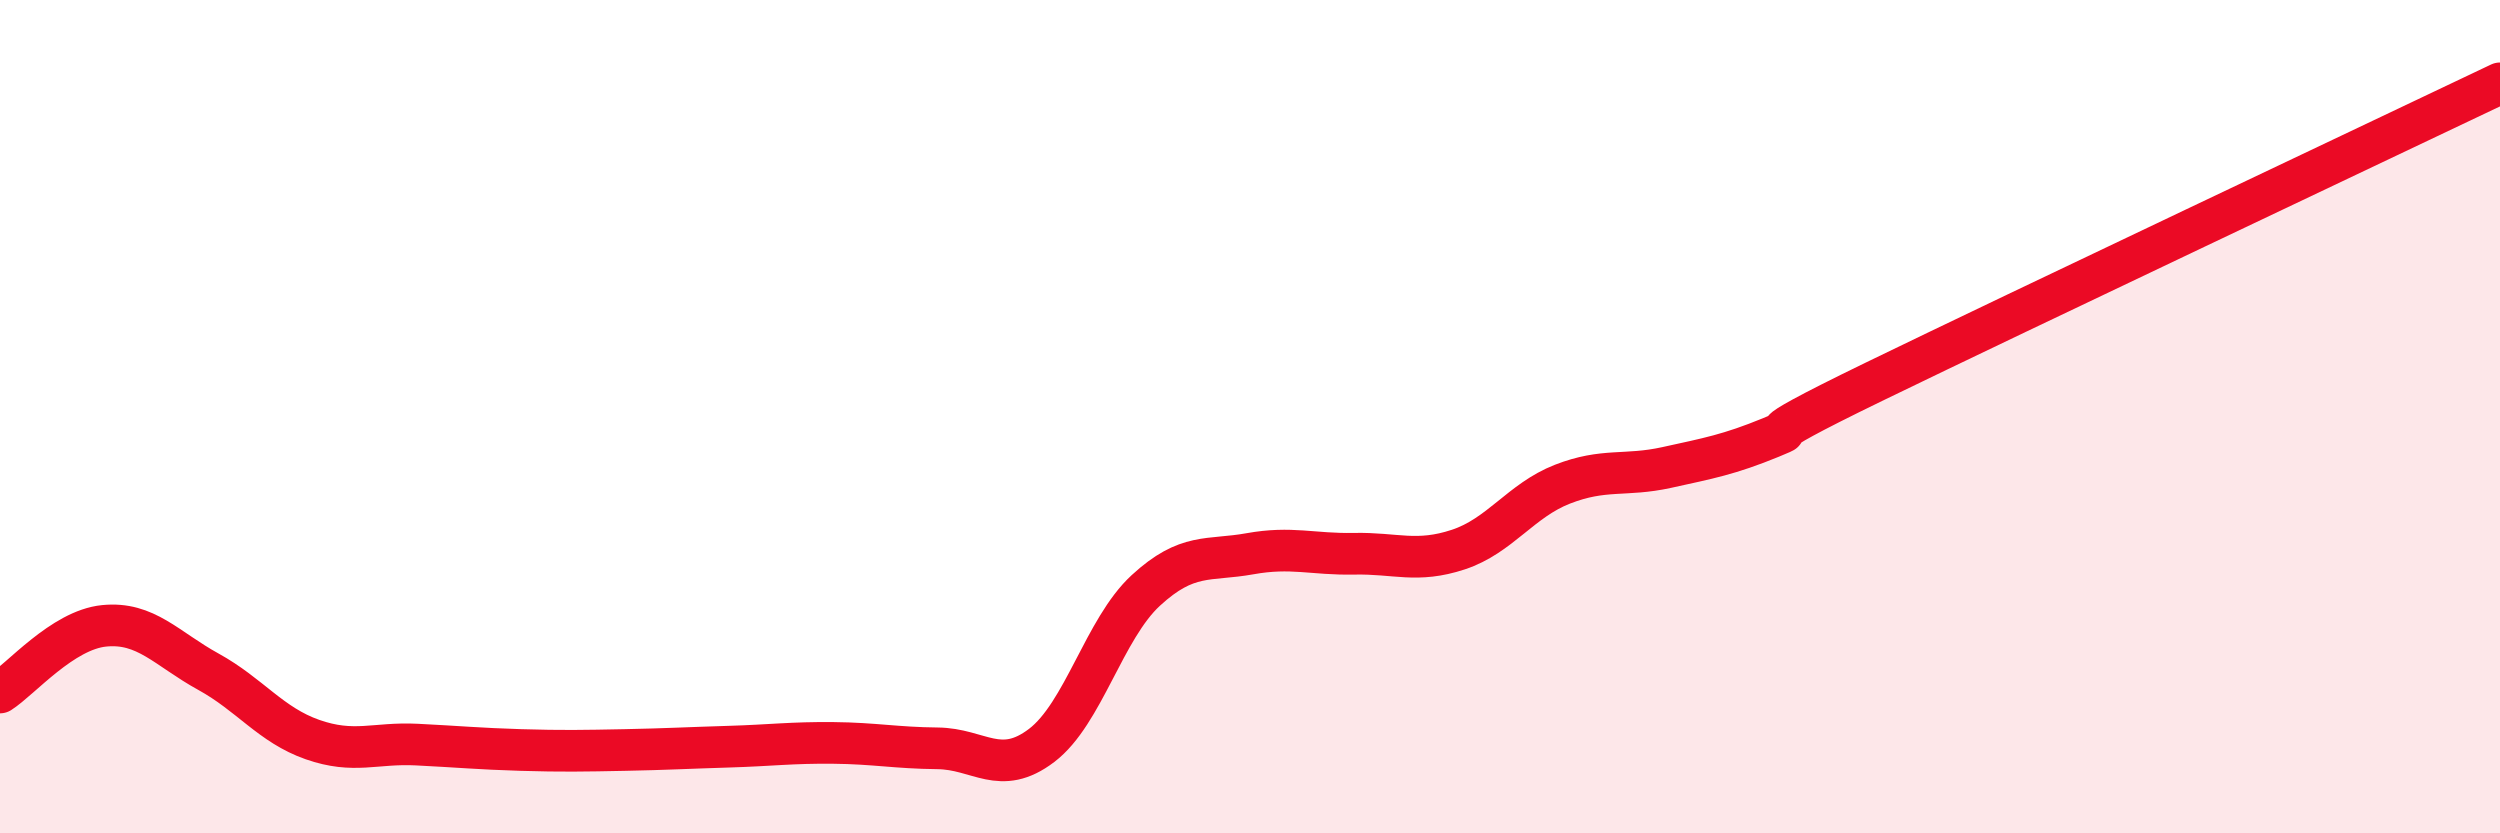
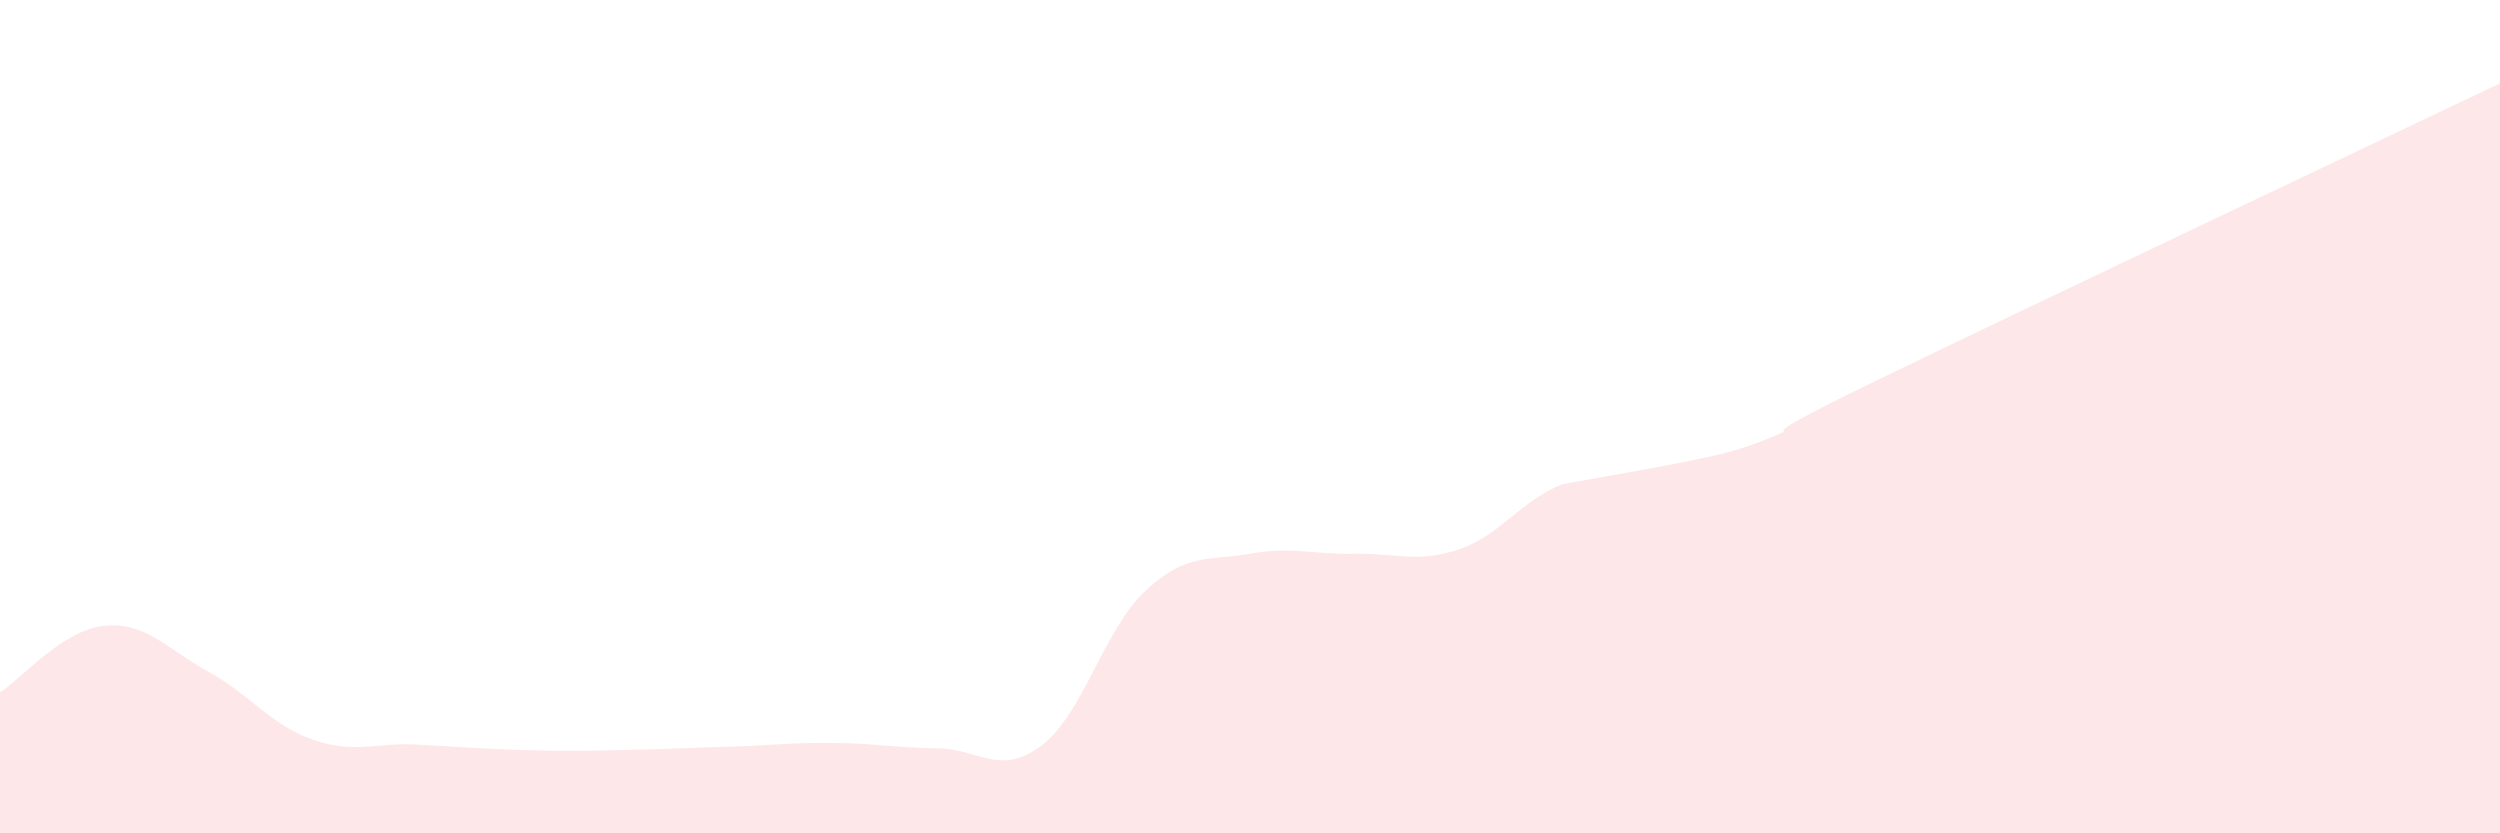
<svg xmlns="http://www.w3.org/2000/svg" width="60" height="20" viewBox="0 0 60 20">
-   <path d="M 0,16.62 C 0.5,16.3 1.5,15.12 2.5,15.02 C 3.5,14.92 4,15.57 5,16.12 C 6,16.67 6.5,17.4 7.5,17.75 C 8.5,18.1 9,17.82 10,17.87 C 11,17.92 11.5,17.97 12.5,18 C 13.5,18.03 14,18.02 15,18 C 16,17.98 16.5,17.95 17.5,17.92 C 18.5,17.89 19,17.82 20,17.83 C 21,17.84 21.5,17.95 22.5,17.96 C 23.5,17.97 24,18.65 25,17.89 C 26,17.13 26.5,15.09 27.5,14.17 C 28.5,13.25 29,13.47 30,13.29 C 31,13.11 31.5,13.31 32.5,13.29 C 33.5,13.27 34,13.52 35,13.19 C 36,12.86 36.5,12.01 37.5,11.62 C 38.5,11.23 39,11.44 40,11.22 C 41,11 41.5,10.91 42.5,10.5 C 43.5,10.09 41.5,10.85 45,9.15 C 48.5,7.45 57,3.43 60,2L60 20L0 20Z" fill="#EB0A25" opacity="0.1" stroke-linecap="round" stroke-linejoin="round" />
-   <path d="M 0,16.62 C 0.5,16.3 1.5,15.12 2.5,15.02 C 3.5,14.92 4,15.57 5,16.12 C 6,16.67 6.5,17.4 7.5,17.75 C 8.5,18.1 9,17.82 10,17.87 C 11,17.92 11.5,17.97 12.5,18 C 13.5,18.03 14,18.02 15,18 C 16,17.98 16.5,17.95 17.5,17.92 C 18.5,17.89 19,17.82 20,17.83 C 21,17.84 21.5,17.95 22.5,17.96 C 23.5,17.97 24,18.65 25,17.89 C 26,17.13 26.5,15.09 27.5,14.17 C 28.5,13.25 29,13.47 30,13.29 C 31,13.11 31.5,13.31 32.5,13.29 C 33.5,13.27 34,13.52 35,13.19 C 36,12.86 36.5,12.01 37.5,11.62 C 38.5,11.23 39,11.44 40,11.22 C 41,11 41.5,10.91 42.5,10.5 C 43.5,10.09 41.5,10.85 45,9.15 C 48.5,7.45 57,3.43 60,2" stroke="#EB0A25" stroke-width="1" fill="none" stroke-linecap="round" stroke-linejoin="round" />
+   <path d="M 0,16.62 C 0.5,16.3 1.5,15.12 2.5,15.02 C 3.5,14.92 4,15.57 5,16.12 C 6,16.67 6.5,17.4 7.5,17.75 C 8.5,18.1 9,17.82 10,17.87 C 11,17.92 11.5,17.97 12.5,18 C 13.5,18.03 14,18.02 15,18 C 16,17.98 16.5,17.95 17.5,17.92 C 18.5,17.89 19,17.82 20,17.83 C 21,17.84 21.5,17.95 22.5,17.96 C 23.5,17.97 24,18.65 25,17.89 C 26,17.13 26.5,15.09 27.5,14.17 C 28.5,13.25 29,13.47 30,13.29 C 31,13.11 31.5,13.31 32.5,13.29 C 33.5,13.27 34,13.52 35,13.19 C 36,12.86 36.5,12.01 37.5,11.62 C 41,11 41.5,10.91 42.5,10.5 C 43.5,10.09 41.5,10.85 45,9.15 C 48.5,7.45 57,3.43 60,2L60 20L0 20Z" fill="#EB0A25" opacity="0.1" stroke-linecap="round" stroke-linejoin="round" />
</svg>